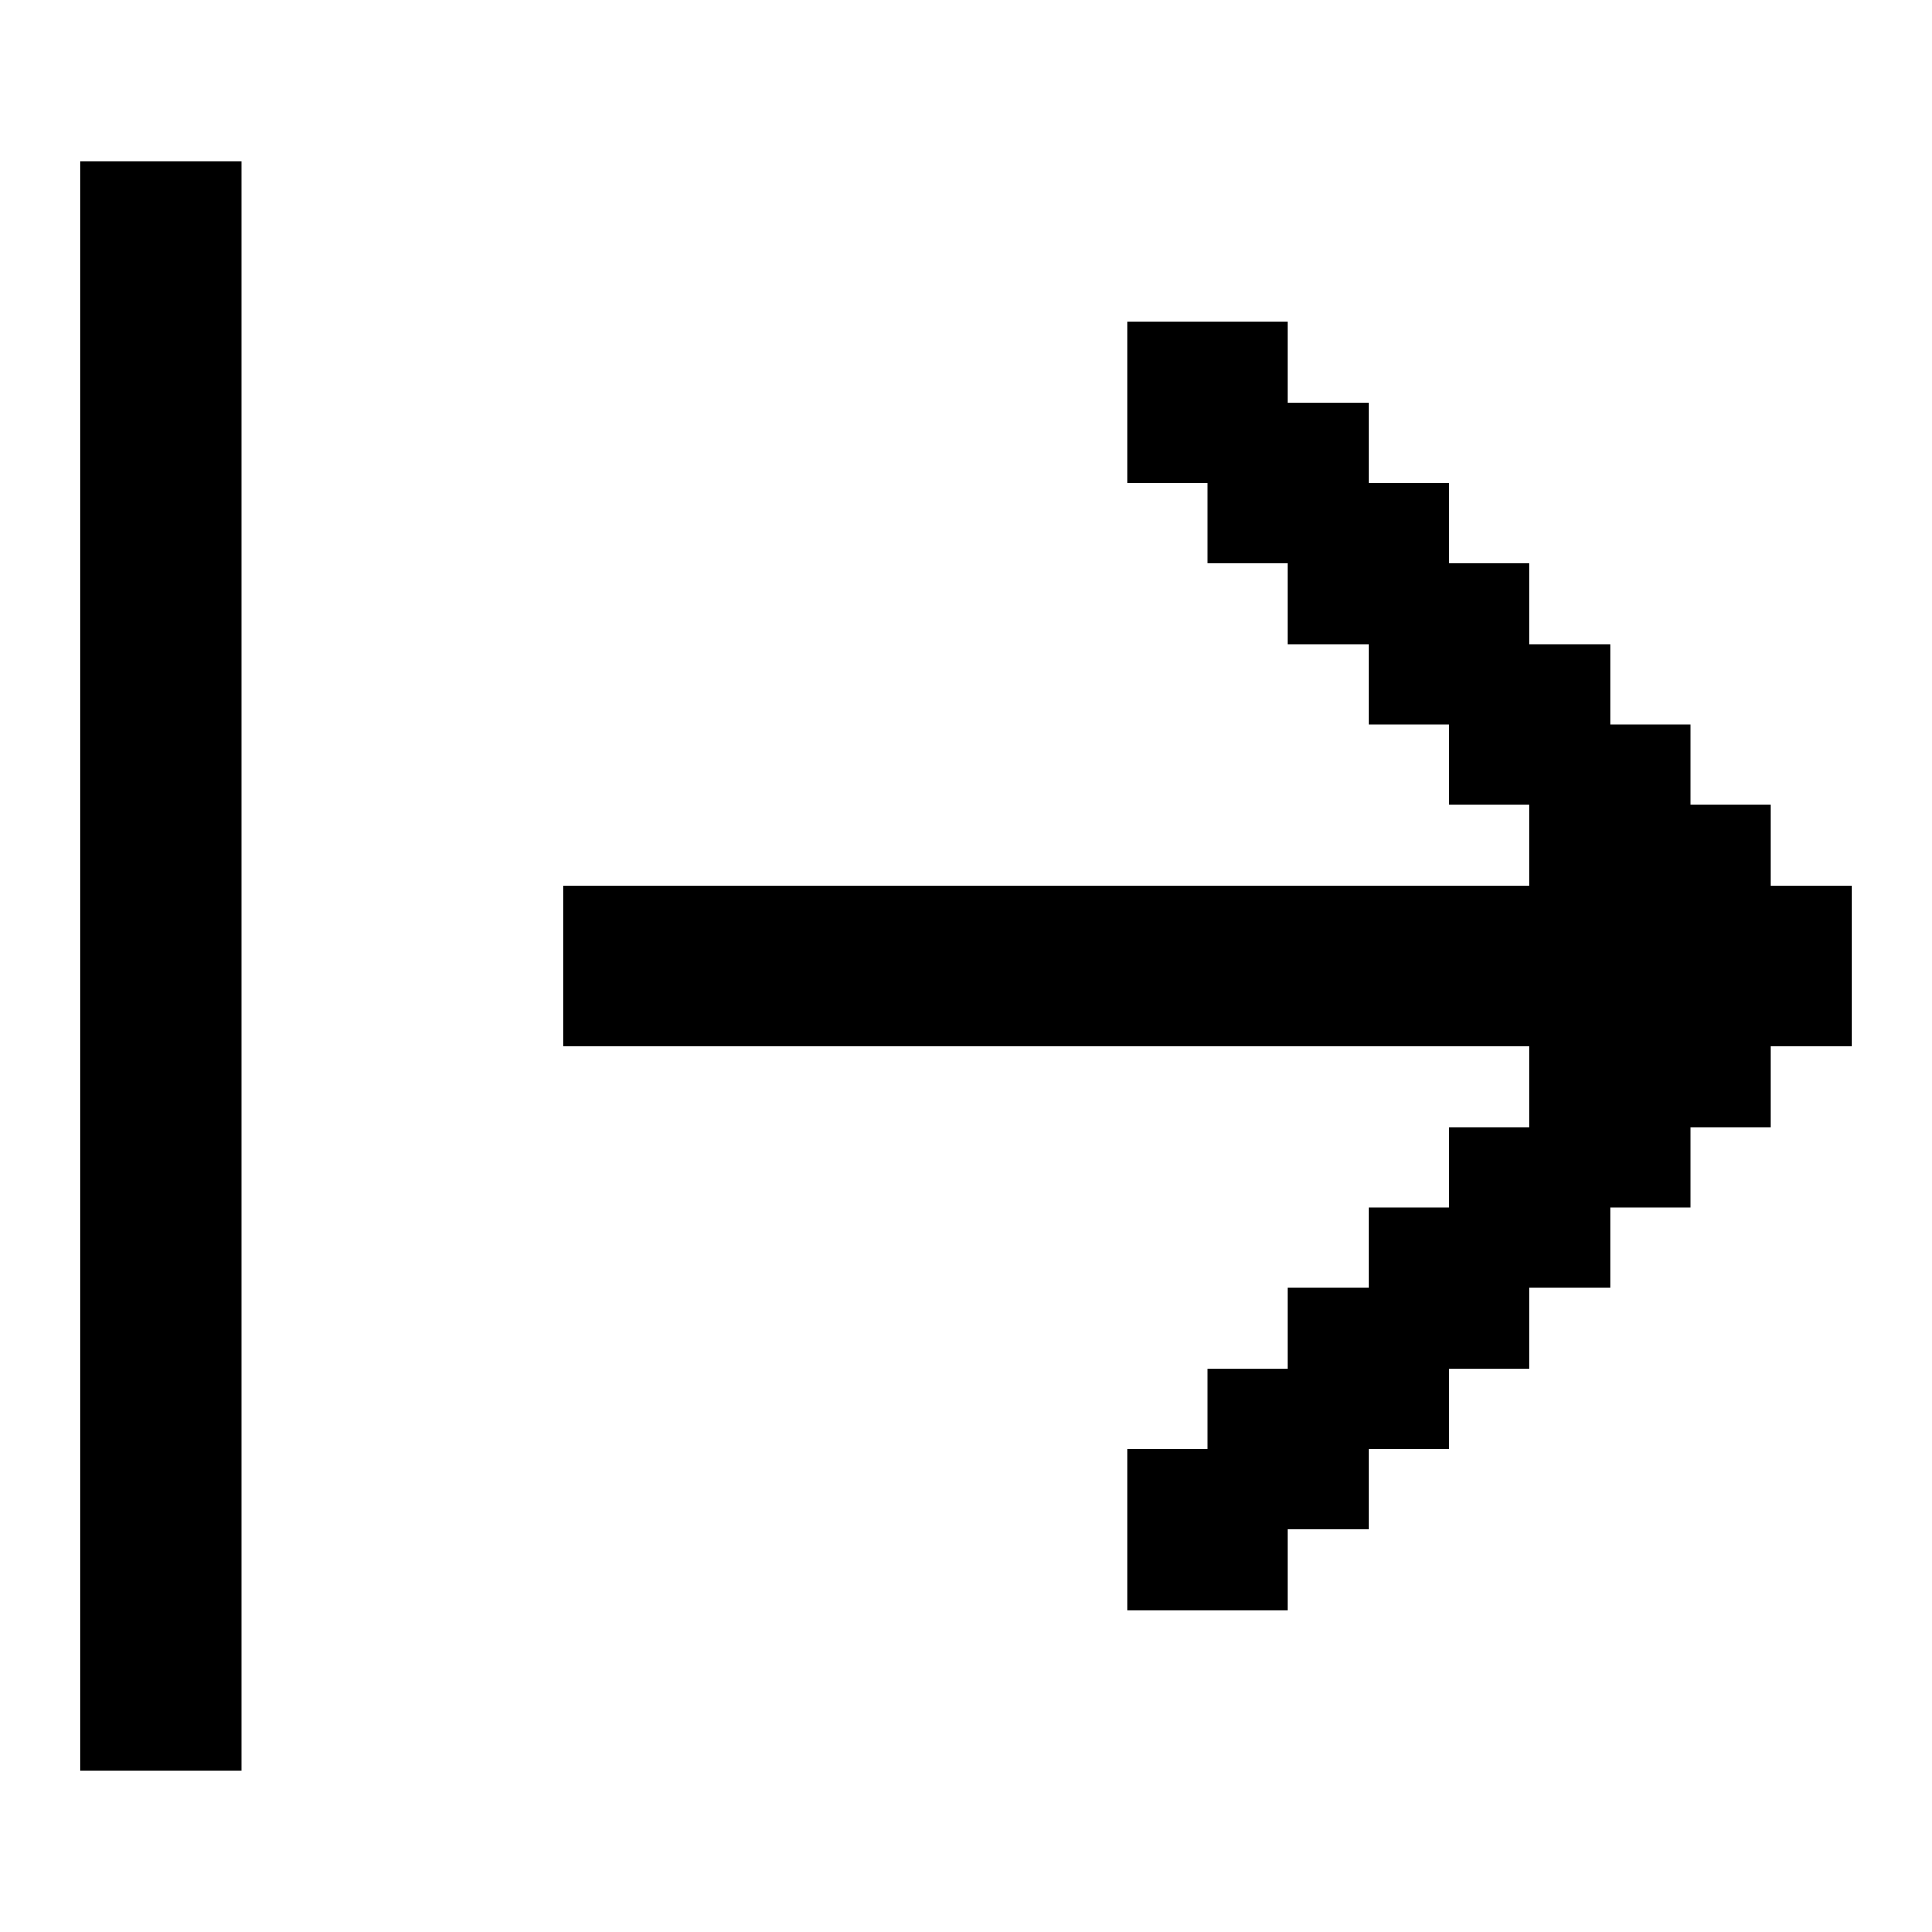
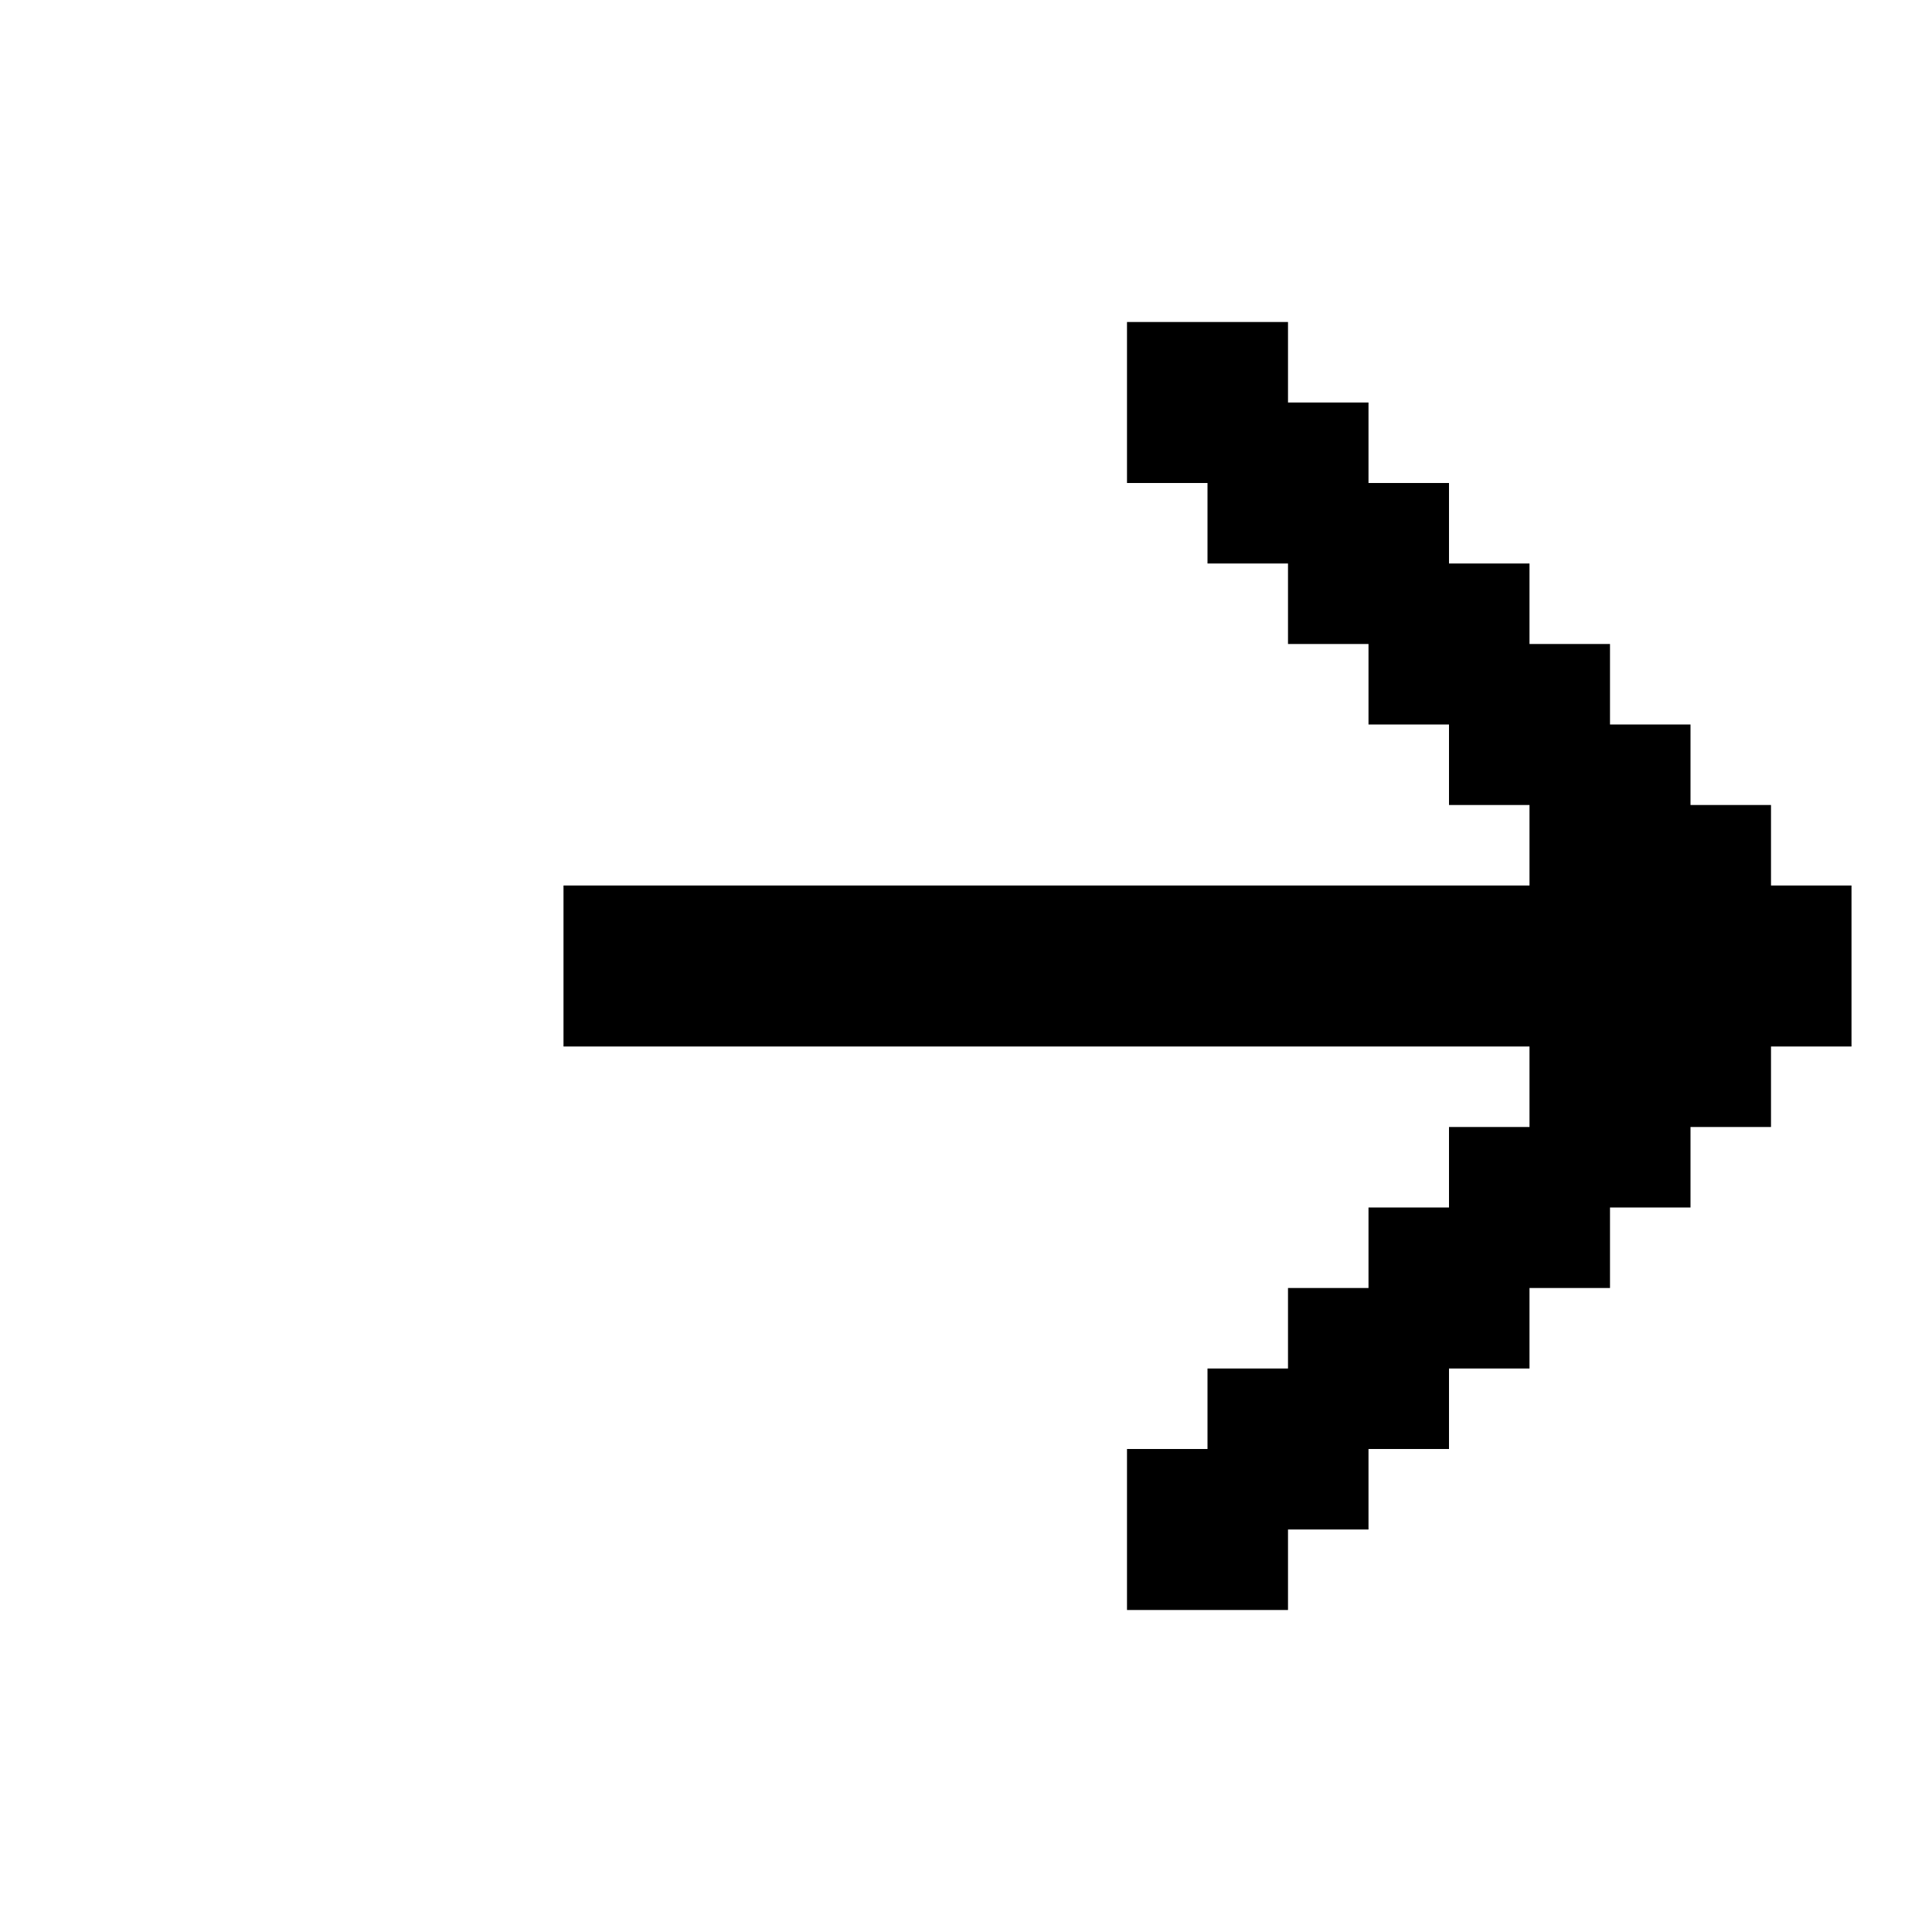
<svg xmlns="http://www.w3.org/2000/svg" id="Logout" viewBox="0 0 24 24">
  <polygon points="14 4 16 4 16 5 17 5 17 6 18 6 18 7 19 7 19 8 20 8 20 9 21 9 21 10 22 10 22 11 23 11 23 13 22 13 22 14 21 14 21 15 20 15 20 16 19 16 19 17 18 17 18 18 17 18 17 19 16 19 16 20 14 20 14 18 15 18 15 17 16 17 16 16 17 16 17 15 18 15 18 14 19 14 19 13 7 13 7 11 19 11 19 10 18 10 18 9 17 9 17 8 16 8 16 7 15 7 15 6 14 6 14 4" />
-   <rect x="1" y="2" width="2" height="20" />
</svg>